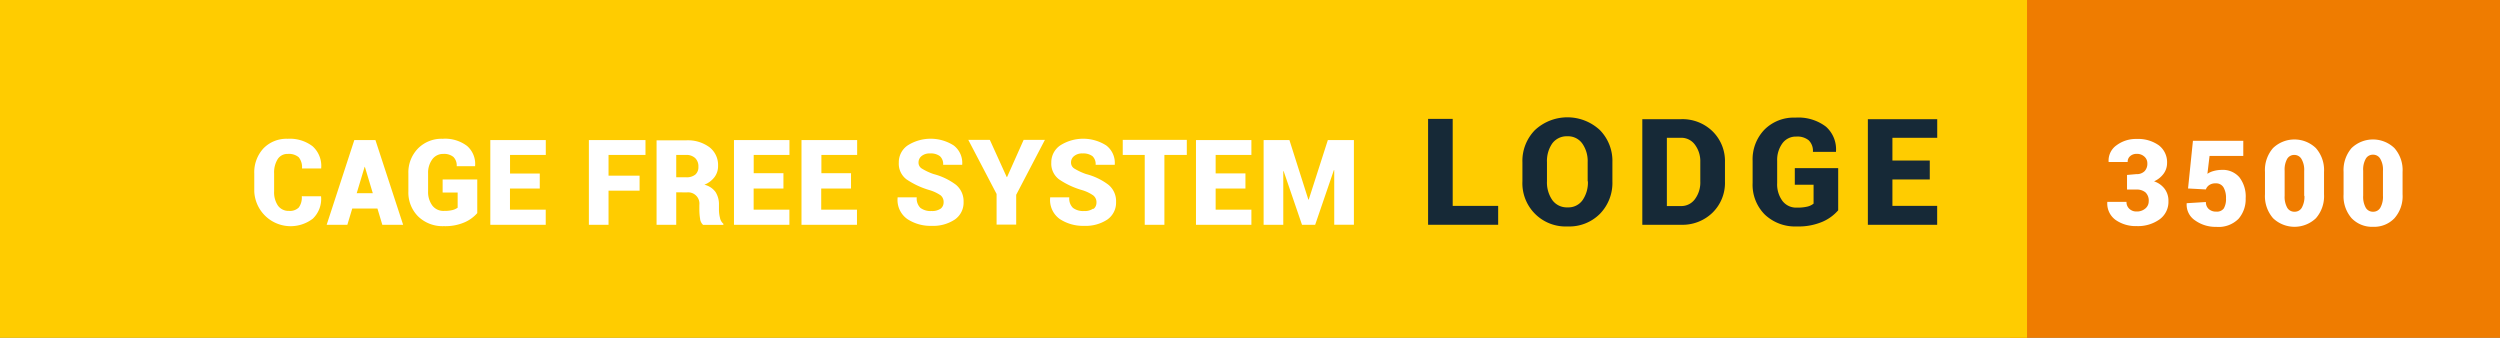
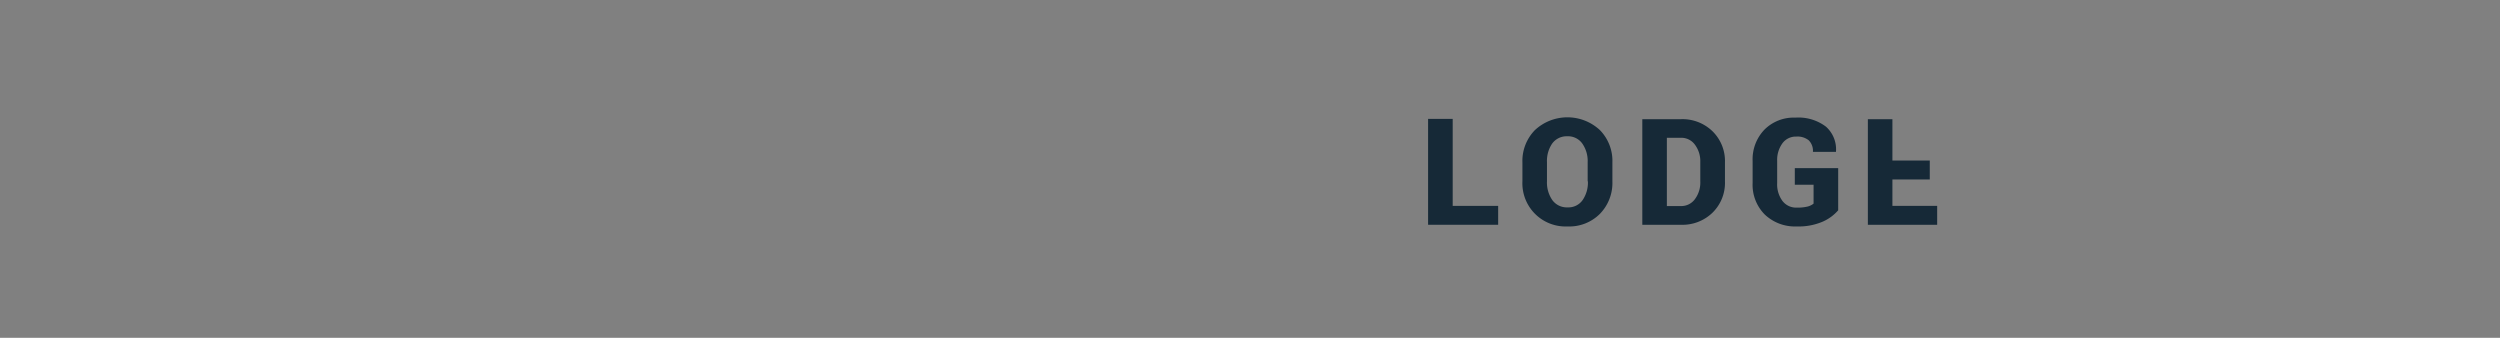
<svg xmlns="http://www.w3.org/2000/svg" viewBox="0 0 419.53 56.69">
  <rect x="0" y="0" width="419.53" height="56.69" fill="#808080" stroke="none" />
  <defs>
    <style>.cls-1{fill:none;}.cls-2{fill:#ef7c00;}.cls-3{fill:#fff;}.cls-4{clip-path:url(#clip-path);}.cls-5{fill:#fc0;}.cls-6{fill:#162937;}</style>
    <clipPath id="clip-path" transform="translate(0)">
      <rect class="cls-1" width="419.53" height="56.69" />
    </clipPath>
  </defs>
  <g id="Ebene_2" data-name="Ebene 2">
    <g id="Ebene_1-2" data-name="Ebene 1">
-       <polygon class="cls-2" points="337.32 0 337.32 56.69 419.53 56.69 419.53 0 337.32 0 337.32 0" />
-       <path class="cls-3" d="M356.94,29.36v2.45h1.57a2.27,2.27,0,0,1,1.52.47,1.89,1.89,0,0,1,.55,1.51A1.54,1.54,0,0,1,360,35a2.13,2.13,0,0,1-1.46.49,1.68,1.68,0,0,1-1.22-.46,1.51,1.51,0,0,1-.47-1.15h-3.22l0,.06a3.39,3.39,0,0,0,1.44,3,5.88,5.88,0,0,0,3.49,1,6.21,6.21,0,0,0,3.83-1.12,3.61,3.61,0,0,0,1.5-3.07,3.31,3.31,0,0,0-.63-2.05,3.66,3.66,0,0,0-1.78-1.27,4,4,0,0,0,1.6-1.28,3,3,0,0,0,.58-1.77,3.56,3.56,0,0,0-1.39-3,6,6,0,0,0-3.71-1.06,5.41,5.41,0,0,0-3.38,1.06,3.13,3.13,0,0,0-1.33,2.75l0,.06h3.2a1.21,1.21,0,0,1,.43-1,1.58,1.58,0,0,1,1.06-.37,1.82,1.82,0,0,1,1.32.47,1.46,1.46,0,0,1,.49,1.12,1.79,1.79,0,0,1-.48,1.33,1.83,1.83,0,0,1-1.36.48Zm13.24,2.4a1.5,1.5,0,0,1,.57-.71,1.78,1.78,0,0,1,1.05-.28,1.44,1.44,0,0,1,1.33.67,3.47,3.47,0,0,1,.42,1.85,3.14,3.14,0,0,1-.36,1.67,1.41,1.41,0,0,1-1.28.55,1.76,1.76,0,0,1-1.25-.43,1.49,1.49,0,0,1-.48-1.18l-3.23.2v.06A3.16,3.16,0,0,0,368.38,37a5.88,5.88,0,0,0,3.53,1.07,4.71,4.71,0,0,0,3.75-1.36,5,5,0,0,0,1.19-3.42,5.28,5.28,0,0,0-1.07-3.56,3.69,3.69,0,0,0-3-1.22,5.17,5.17,0,0,0-1.35.2,3.21,3.21,0,0,0-1,.46l.36-3h5.66V23.63H368l-.82,8,3,.16ZM390,28.85a5.56,5.56,0,0,0-1.37-4,5.19,5.19,0,0,0-7.19,0,5.6,5.6,0,0,0-1.35,4v3.77a5.61,5.61,0,0,0,1.36,4,5.21,5.21,0,0,0,7.19,0,5.61,5.61,0,0,0,1.36-4V28.85Zm-3.29,4a3.73,3.73,0,0,1-.44,2,1.35,1.35,0,0,1-1.21.68,1.37,1.37,0,0,1-1.24-.68,3.74,3.74,0,0,1-.43-2v-4.2a3.68,3.68,0,0,1,.43-2A1.35,1.35,0,0,1,385,26a1.37,1.37,0,0,1,1.22.69,3.58,3.58,0,0,1,.45,2v4.2Zm16.47-4a5.56,5.56,0,0,0-1.37-4,5.19,5.19,0,0,0-7.19,0,5.65,5.65,0,0,0-1.34,4v3.77a5.6,5.6,0,0,0,1.35,4,4.74,4.74,0,0,0,3.61,1.44,4.69,4.69,0,0,0,3.58-1.44,5.56,5.56,0,0,0,1.36-4V28.85Zm-3.29,4a3.73,3.73,0,0,1-.44,2,1.35,1.35,0,0,1-1.21.68,1.37,1.37,0,0,1-1.24-.68,3.74,3.74,0,0,1-.43-2v-4.2a3.68,3.68,0,0,1,.43-2,1.35,1.35,0,0,1,1.22-.69,1.37,1.37,0,0,1,1.22.69,3.58,3.58,0,0,1,.45,2v4.2Z" transform="translate(0)" />
      <g class="cls-4">
-         <polygon class="cls-5" points="0 0 0 56.69 340.16 56.69 340.16 0 0 0 0 0" />
-       </g>
-       <path class="cls-3" d="M50.64,32.93a2.82,2.82,0,0,1-.5,1.89,2.09,2.09,0,0,1-1.64.57,2.18,2.18,0,0,1-1.87-.9A4,4,0,0,1,46,32.1v-3a4.22,4.22,0,0,1,.59-2.38,1.93,1.93,0,0,1,1.71-.89,2.54,2.54,0,0,1,1.83.56,2.64,2.64,0,0,1,.55,1.88h3.22l0-.06a4.42,4.42,0,0,0-1.44-3.66,6.25,6.25,0,0,0-4.18-1.26,5.38,5.38,0,0,0-4.07,1.61,5.91,5.91,0,0,0-1.54,4.22v3a6.11,6.11,0,0,0,9.83,4.57A4.57,4.57,0,0,0,53.88,33l0-.06Zm13.53,4.79h3.48L63,23.5H59.46L54.82,37.72h3.47L59.11,35h4.23l.83,2.76Zm-3-9.72h.06l1.33,4.42h-2.7L61.19,28ZM80.1,30.12H74.28v2.19H76.8v2.54a2.47,2.47,0,0,1-.83.39,5.43,5.43,0,0,1-1.43.15,2.33,2.33,0,0,1-2-.91,3.8,3.8,0,0,1-.7-2.38v-3a3.78,3.78,0,0,1,.71-2.37,2.22,2.22,0,0,1,1.85-.9,2.46,2.46,0,0,1,1.68.5,2,2,0,0,1,.56,1.56h3.09l0-.06a4,4,0,0,0-1.34-3.33,6.1,6.1,0,0,0-4.12-1.21,5.54,5.54,0,0,0-4.13,1.63,5.75,5.75,0,0,0-1.61,4.2v3a5.67,5.67,0,0,0,1.65,4.21,5.87,5.87,0,0,0,4.3,1.62A8.09,8.09,0,0,0,78,37.29a6,6,0,0,0,2.09-1.53V30.12Zm10.49-1h-5V26h6V23.5H82.28V37.72h9.3V35.18h-6V31.64h5V29.1Zm16.74.36h-5.21V26h6.2V23.5h-9.5V37.72h3.3V32h5.21V29.46Zm7.92,2.81a1.89,1.89,0,0,1,2.11,2.09v.86a9.32,9.32,0,0,0,.12,1.44,1.61,1.61,0,0,0,.51,1.06h3.4v-.19a1.71,1.71,0,0,1-.57-1,5.71,5.71,0,0,1-.17-1.27v-.9a3.83,3.83,0,0,0-.57-2.15A3.19,3.19,0,0,0,118.2,31a4,4,0,0,0,1.71-1.29,3.06,3.06,0,0,0,.59-1.89,3.77,3.77,0,0,0-1.45-3.12,6.1,6.1,0,0,0-3.92-1.15h-4.95V37.72h3.3V32.27ZM113.48,26h1.65a2.11,2.11,0,0,1,1.53.53A1.91,1.91,0,0,1,117.2,28a1.62,1.62,0,0,1-.52,1.3,2.29,2.29,0,0,1-1.53.45h-1.67V26Zm18,3.06h-5V26h6V23.5h-9.31V37.72h9.3V35.18h-6V31.64h5V29.1Zm11.36,0h-5V26h6V23.5H134.5V37.72h9.31V35.18h-6V31.64h5V29.1ZM157.87,35a2.47,2.47,0,0,1-1.55.41,2.82,2.82,0,0,1-1.87-.53,2.21,2.21,0,0,1-.61-1.76h-3.21l0,.06a3.92,3.92,0,0,0,1.63,3.58,7.07,7.07,0,0,0,4.08,1.14,6.54,6.54,0,0,0,3.89-1.06,3.43,3.43,0,0,0,1.47-2.94A3.58,3.58,0,0,0,160.41,31a10.77,10.77,0,0,0-3.74-1.79,9.91,9.91,0,0,1-2-.94,1.15,1.15,0,0,1-.53-1,1.36,1.36,0,0,1,.51-1.08,2.1,2.1,0,0,1,1.42-.44,2.54,2.54,0,0,1,1.65.45,1.78,1.78,0,0,1,.55,1.46h3.2l0-.06a3.67,3.67,0,0,0-1.44-3.2,7.19,7.19,0,0,0-7.71,0,3.42,3.42,0,0,0-1.49,2.89,3.29,3.29,0,0,0,1.28,2.8,13.68,13.68,0,0,0,3.93,1.83,6.64,6.64,0,0,1,1.81.86,1.44,1.44,0,0,1,.5,1.17,1.34,1.34,0,0,1-.51,1.08Zm8.2-11.53h-3.58l4.75,9.08v5.14h3.29v-5l4.82-9.22h-3.57L169,29.71h-.06l-2.82-6.21ZM183.46,35a2.44,2.44,0,0,1-1.54.41,2.82,2.82,0,0,1-1.87-.53,2.18,2.18,0,0,1-.61-1.76h-3.21l0,.06a3.91,3.91,0,0,0,1.62,3.58,7.1,7.1,0,0,0,4.09,1.14,6.56,6.56,0,0,0,3.89-1.06,3.45,3.45,0,0,0,1.46-2.94A3.55,3.55,0,0,0,186,31a10.59,10.59,0,0,0-3.74-1.79,10.2,10.2,0,0,1-2-.94,1.17,1.17,0,0,1-.53-1,1.34,1.34,0,0,1,.52-1.08,2.08,2.08,0,0,1,1.42-.44,2.58,2.58,0,0,1,1.65.45,1.8,1.8,0,0,1,.54,1.46h3.21l0-.06a3.67,3.67,0,0,0-1.44-3.2,7.19,7.19,0,0,0-7.71,0,3.43,3.43,0,0,0-1.5,2.89,3.29,3.29,0,0,0,1.29,2.8,13.42,13.42,0,0,0,3.93,1.83,6.54,6.54,0,0,1,1.8.86A1.44,1.44,0,0,1,184,34a1.34,1.34,0,0,1-.51,1.08Zm15.7-11.53H188.41V26h3.69V37.72h3.3V26h3.76V23.5ZM209,29.1h-5V26h6V23.5H200.7V37.72H210V35.18h-6V31.64h5V29.1Zm7.38-5.6h-4.33V37.72h3.3v-9h.06l3.08,9h2.21l3.14-9.17h.06v9.16h3.3V23.5h-4.37l-3.21,10h-.06l-3.18-10Z" transform="translate(0)" />
+         </g>
      <polygon class="cls-6" points="243.78 19.95 239.65 19.95 239.65 37.72 251.41 37.72 251.41 34.55 243.78 34.55 243.78 19.95 243.78 19.95" />
-       <path class="cls-6" d="M270.58,27.24a7.38,7.38,0,0,0-2.1-5.41,8,8,0,0,0-10.9,0,7.38,7.38,0,0,0-2.1,5.41v3.19A7.25,7.25,0,0,0,263.06,38a7.25,7.25,0,0,0,5.44-2.13,7.43,7.43,0,0,0,2.08-5.42V27.24Zm-4.11,3.19a5.22,5.22,0,0,1-.89,3.15,2.91,2.91,0,0,1-2.52,1.22,3,3,0,0,1-2.56-1.22,5.16,5.16,0,0,1-.9-3.15V27.21a5.18,5.18,0,0,1,.88-3.13A3,3,0,0,1,263,22.87a2.93,2.93,0,0,1,2.53,1.22,5.11,5.11,0,0,1,.9,3.12v3.22Zm15.64,7.29a7.23,7.23,0,0,0,5.24-2,7,7,0,0,0,2.12-5.25V27.24A7,7,0,0,0,287.35,22a7.23,7.23,0,0,0-5.24-2H275.6V37.72Zm0-14.6a2.82,2.82,0,0,1,2.31,1.15,4.61,4.61,0,0,1,.91,2.94v3.22a4.66,4.66,0,0,1-.91,3,2.82,2.82,0,0,1-2.31,1.15h-2.39V23.12Zm26.36,5.1h-7.28V31h3.15v3.17a2.67,2.67,0,0,1-1,.49,7,7,0,0,1-1.79.18,2.88,2.88,0,0,1-2.44-1.13,4.68,4.68,0,0,1-.88-3V27a4.73,4.73,0,0,1,.88-2.95,2.78,2.78,0,0,1,2.32-1.13,3,3,0,0,1,2.1.63,2.48,2.48,0,0,1,.7,1.94h3.87l0-.07a5.07,5.07,0,0,0-1.68-4.16,7.62,7.62,0,0,0-5.14-1.52,6.94,6.94,0,0,0-5.17,2,7.16,7.16,0,0,0-2,5.25v3.71A7.06,7.06,0,0,0,296.15,36a7.36,7.36,0,0,0,5.37,2,10.23,10.23,0,0,0,4.34-.8,7.31,7.31,0,0,0,2.61-1.91V28.22Zm15.37-1.28h-6.27V23.12h7.52V20H313.45V37.72h11.63V34.55h-7.51V30.12h6.27V26.94Z" transform="translate(0)" />
+       <path class="cls-6" d="M270.58,27.24a7.38,7.38,0,0,0-2.1-5.41,8,8,0,0,0-10.9,0,7.38,7.38,0,0,0-2.1,5.41v3.19A7.25,7.25,0,0,0,263.06,38a7.25,7.25,0,0,0,5.44-2.13,7.43,7.43,0,0,0,2.08-5.42V27.24Zm-4.11,3.19a5.22,5.22,0,0,1-.89,3.15,2.91,2.91,0,0,1-2.52,1.22,3,3,0,0,1-2.56-1.22,5.16,5.16,0,0,1-.9-3.15V27.21a5.18,5.18,0,0,1,.88-3.13A3,3,0,0,1,263,22.87a2.93,2.93,0,0,1,2.53,1.22,5.11,5.11,0,0,1,.9,3.12v3.22Zm15.64,7.29a7.23,7.23,0,0,0,5.24-2,7,7,0,0,0,2.12-5.25V27.24A7,7,0,0,0,287.35,22a7.23,7.23,0,0,0-5.24-2H275.6V37.72Zm0-14.6a2.82,2.82,0,0,1,2.31,1.15,4.61,4.61,0,0,1,.91,2.94v3.22a4.66,4.66,0,0,1-.91,3,2.82,2.82,0,0,1-2.31,1.15h-2.39V23.12Zm26.36,5.1h-7.28V31h3.15v3.17a2.67,2.67,0,0,1-1,.49,7,7,0,0,1-1.79.18,2.88,2.88,0,0,1-2.44-1.13,4.68,4.68,0,0,1-.88-3V27a4.73,4.73,0,0,1,.88-2.95,2.78,2.78,0,0,1,2.32-1.13,3,3,0,0,1,2.1.63,2.48,2.48,0,0,1,.7,1.94h3.87l0-.07a5.07,5.07,0,0,0-1.68-4.16,7.62,7.62,0,0,0-5.14-1.52,6.94,6.94,0,0,0-5.17,2,7.16,7.16,0,0,0-2,5.25v3.71A7.06,7.06,0,0,0,296.15,36a7.36,7.36,0,0,0,5.37,2,10.23,10.23,0,0,0,4.34-.8,7.31,7.31,0,0,0,2.61-1.91V28.22Zm15.37-1.28h-6.27V23.12V20H313.45V37.72h11.63V34.55h-7.51V30.12h6.27V26.94Z" transform="translate(0)" />
    </g>
  </g>
</svg>